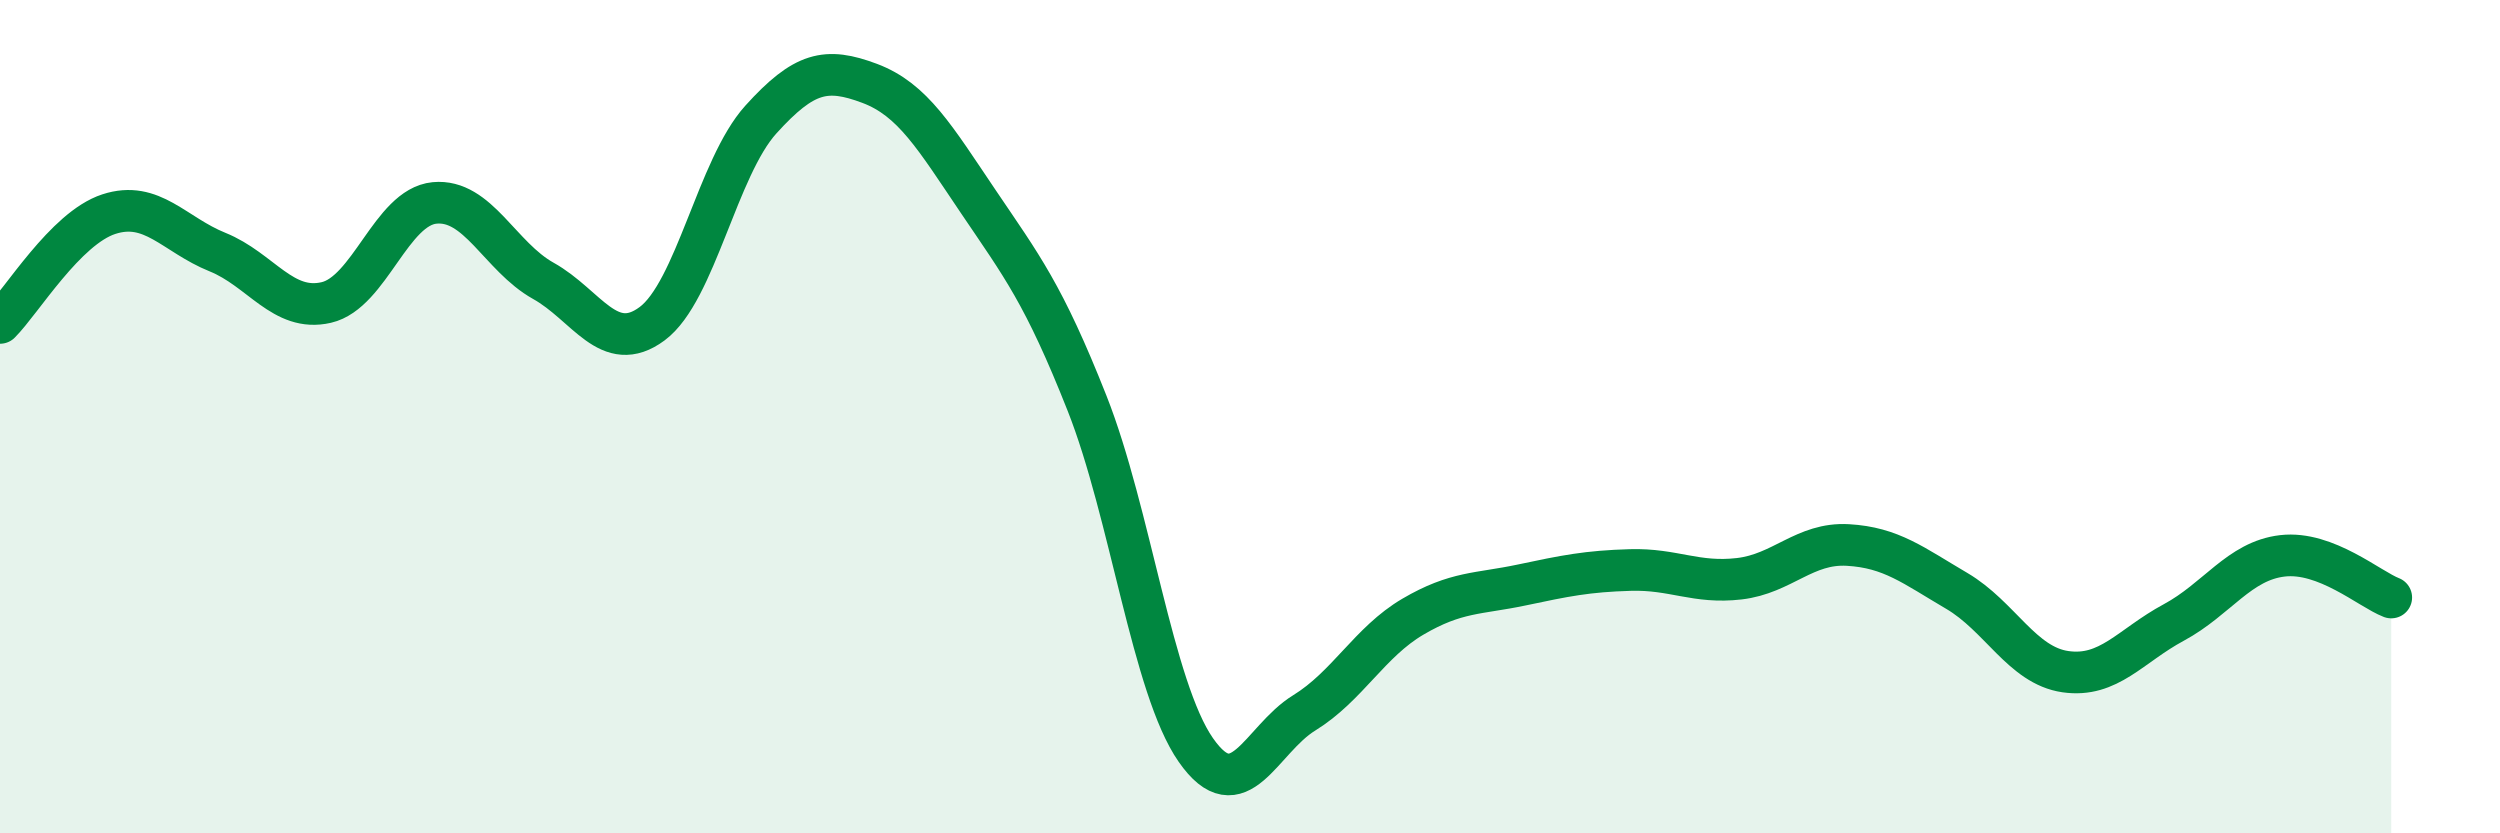
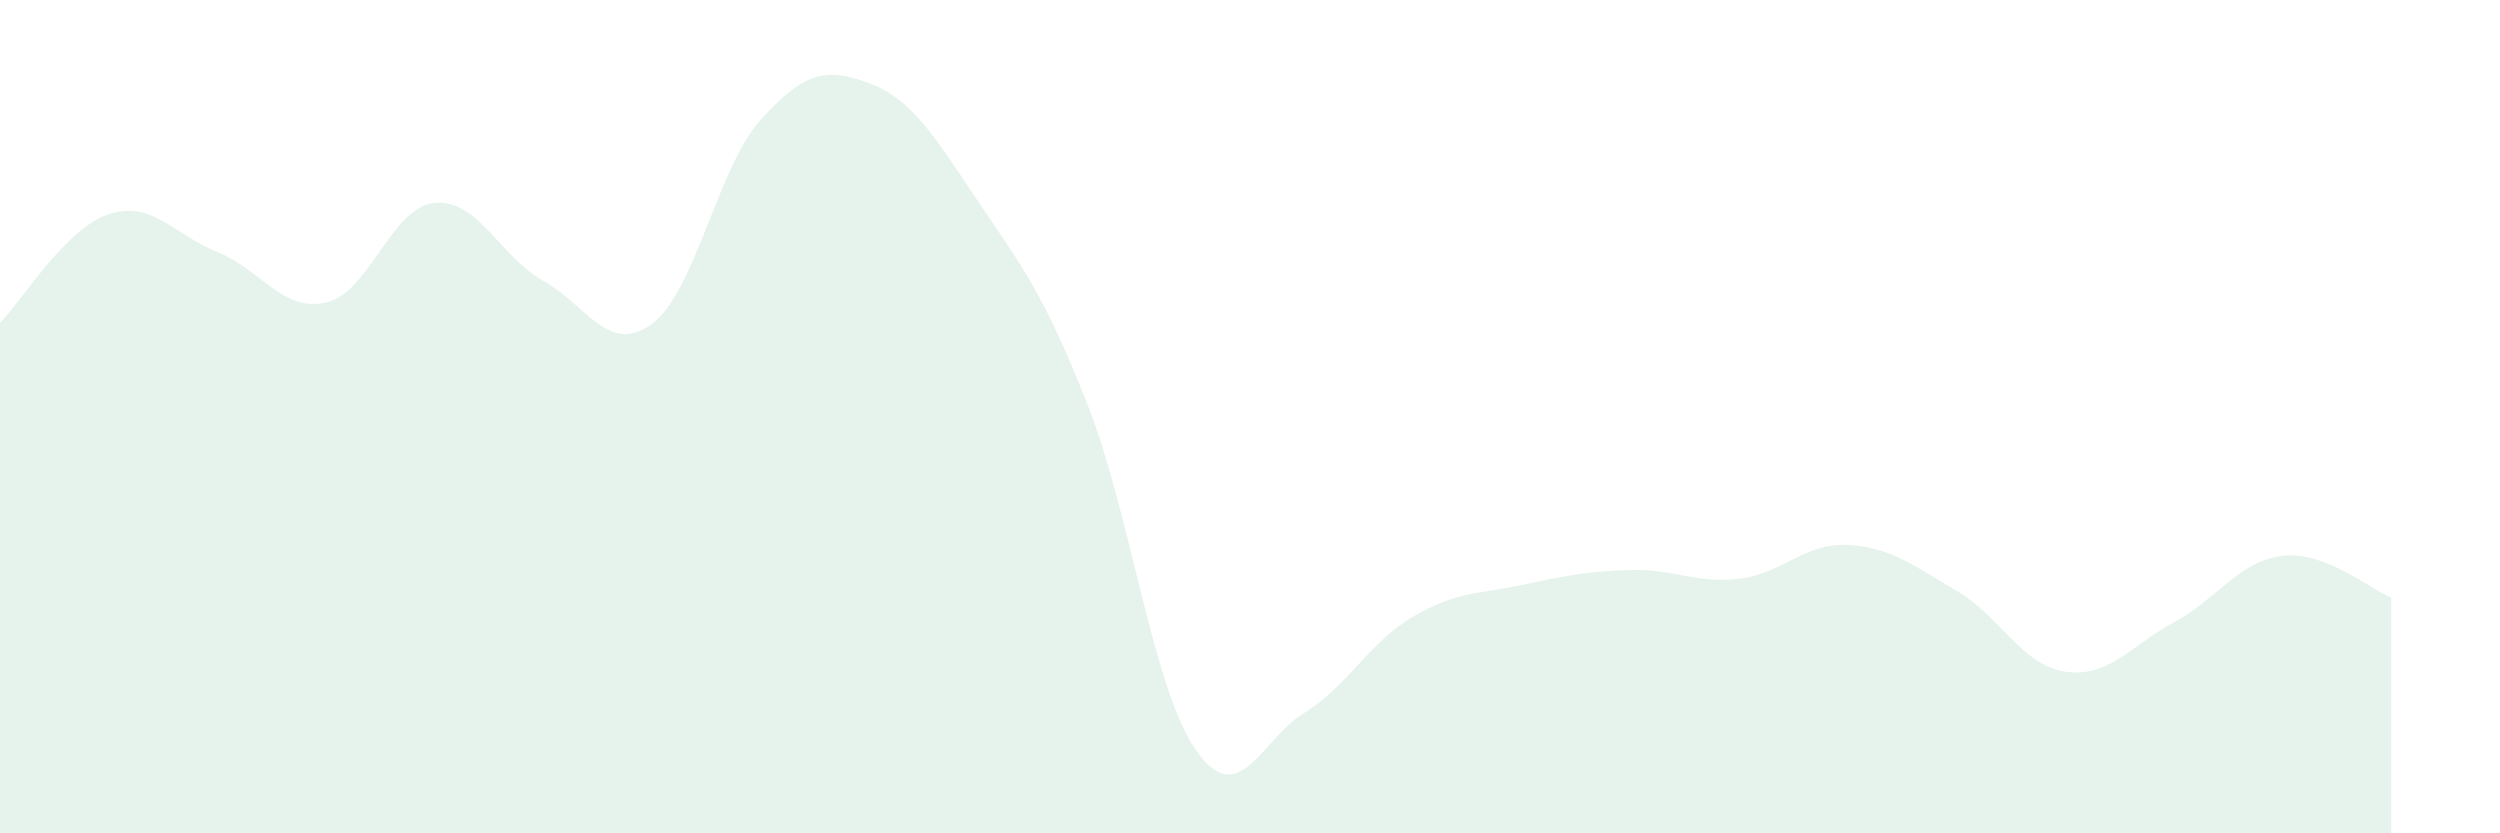
<svg xmlns="http://www.w3.org/2000/svg" width="60" height="20" viewBox="0 0 60 20">
  <path d="M 0,7.75 C 0.52,7.23 1.57,5.48 2.61,5.14 C 3.65,4.8 4.18,5.63 5.22,6.05 C 6.26,6.47 6.79,7.5 7.83,7.26 C 8.87,7.02 9.39,4.97 10.43,4.87 C 11.47,4.77 12,6.16 13.04,6.74 C 14.08,7.32 14.61,8.54 15.65,7.77 C 16.69,7 17.22,4.02 18.26,2.87 C 19.3,1.72 19.83,1.61 20.87,2 C 21.91,2.39 22.44,3.3 23.48,4.84 C 24.52,6.38 25.05,7.05 26.09,9.68 C 27.13,12.31 27.66,16.51 28.7,18 C 29.74,19.49 30.26,17.75 31.3,17.11 C 32.34,16.47 32.87,15.41 33.91,14.8 C 34.95,14.19 35.48,14.26 36.52,14.04 C 37.56,13.82 38.09,13.71 39.13,13.68 C 40.17,13.65 40.7,14.01 41.74,13.89 C 42.78,13.77 43.31,13.02 44.35,13.08 C 45.39,13.14 45.92,13.57 46.96,14.18 C 48,14.79 48.53,15.97 49.57,16.12 C 50.61,16.27 51.13,15.5 52.17,14.94 C 53.21,14.38 53.74,13.46 54.78,13.34 C 55.82,13.22 56.87,14.14 57.39,14.34L57.39 20L0 20Z" fill="#008740" opacity="0.1" stroke-linecap="round" stroke-linejoin="round" />
-   <path d="M 0,7.75 C 0.52,7.23 1.57,5.48 2.61,5.14 C 3.65,4.8 4.18,5.63 5.22,6.05 C 6.26,6.47 6.79,7.5 7.83,7.26 C 8.87,7.02 9.39,4.97 10.43,4.87 C 11.47,4.77 12,6.16 13.04,6.74 C 14.08,7.32 14.61,8.54 15.65,7.77 C 16.69,7 17.22,4.02 18.26,2.87 C 19.3,1.72 19.83,1.61 20.87,2 C 21.91,2.39 22.44,3.3 23.48,4.84 C 24.52,6.38 25.05,7.05 26.09,9.68 C 27.13,12.31 27.66,16.51 28.7,18 C 29.74,19.49 30.26,17.75 31.3,17.11 C 32.34,16.47 32.87,15.41 33.91,14.8 C 34.95,14.19 35.48,14.26 36.52,14.04 C 37.56,13.82 38.09,13.71 39.13,13.68 C 40.17,13.65 40.7,14.01 41.74,13.89 C 42.78,13.77 43.31,13.02 44.35,13.08 C 45.39,13.14 45.92,13.57 46.96,14.18 C 48,14.79 48.53,15.97 49.57,16.12 C 50.61,16.27 51.13,15.5 52.17,14.94 C 53.21,14.38 53.74,13.46 54.78,13.34 C 55.82,13.22 56.87,14.14 57.39,14.34" stroke="#008740" stroke-width="1" fill="none" stroke-linecap="round" stroke-linejoin="round" />
</svg>